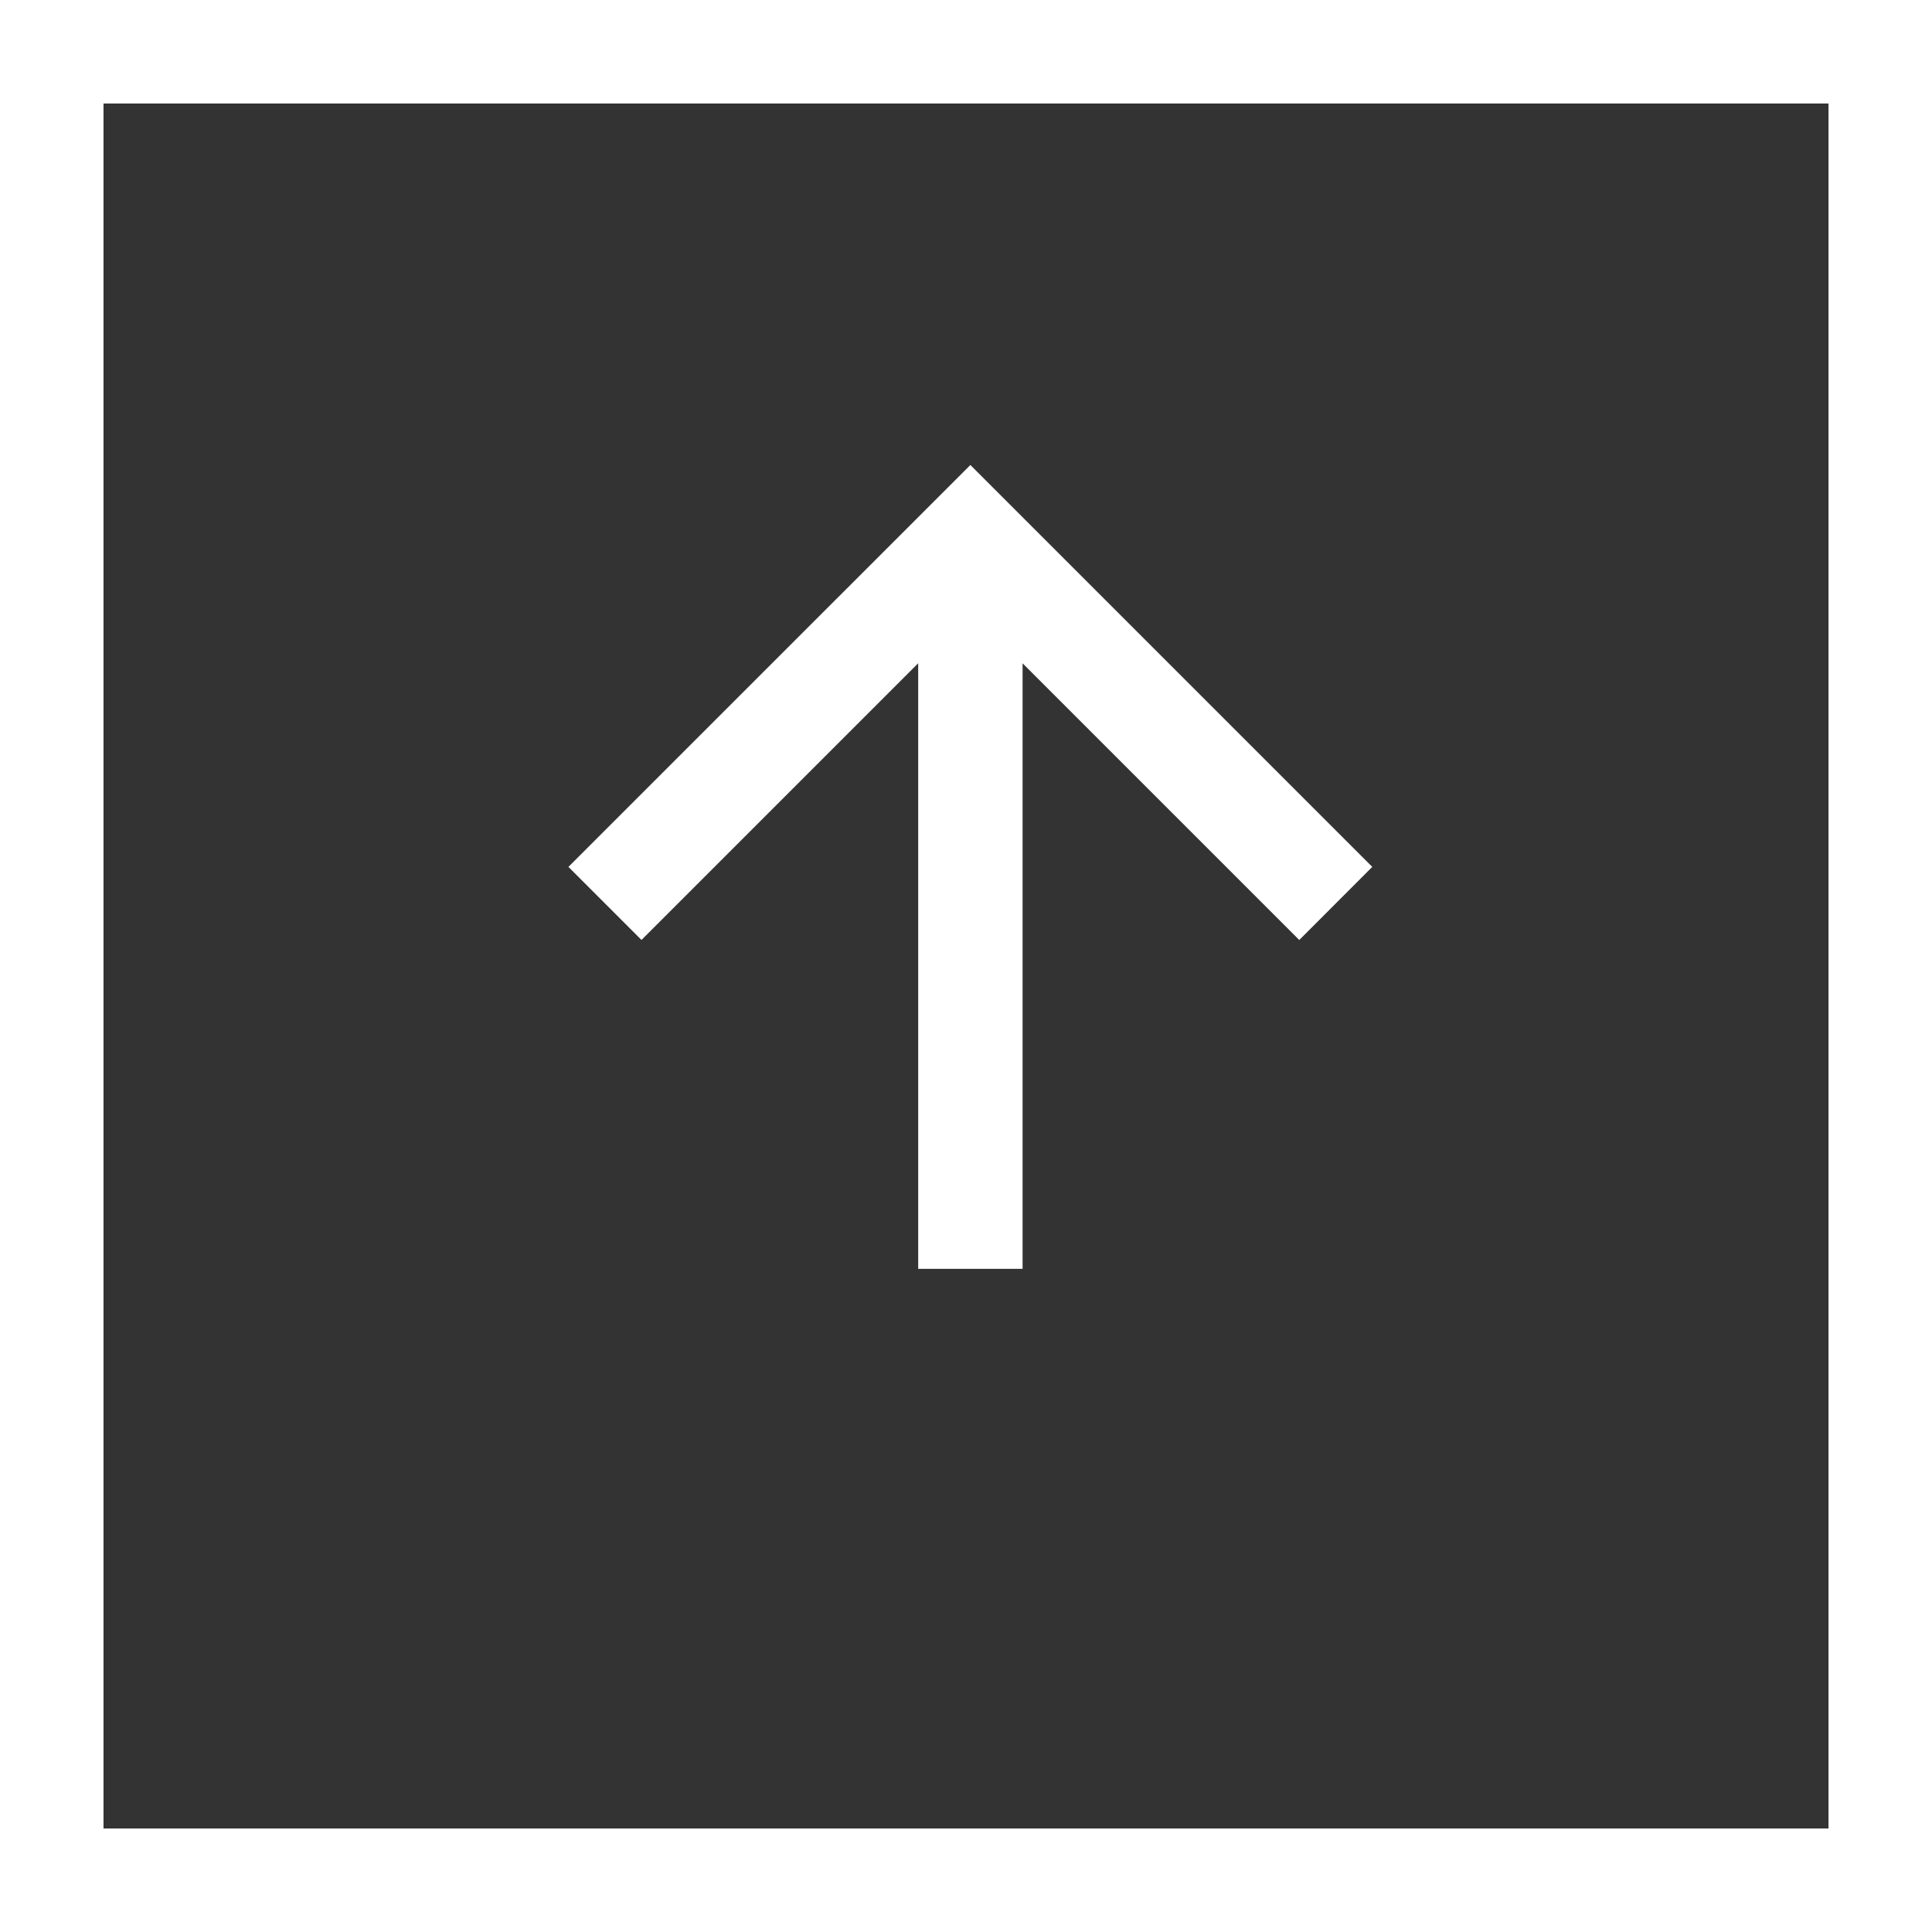
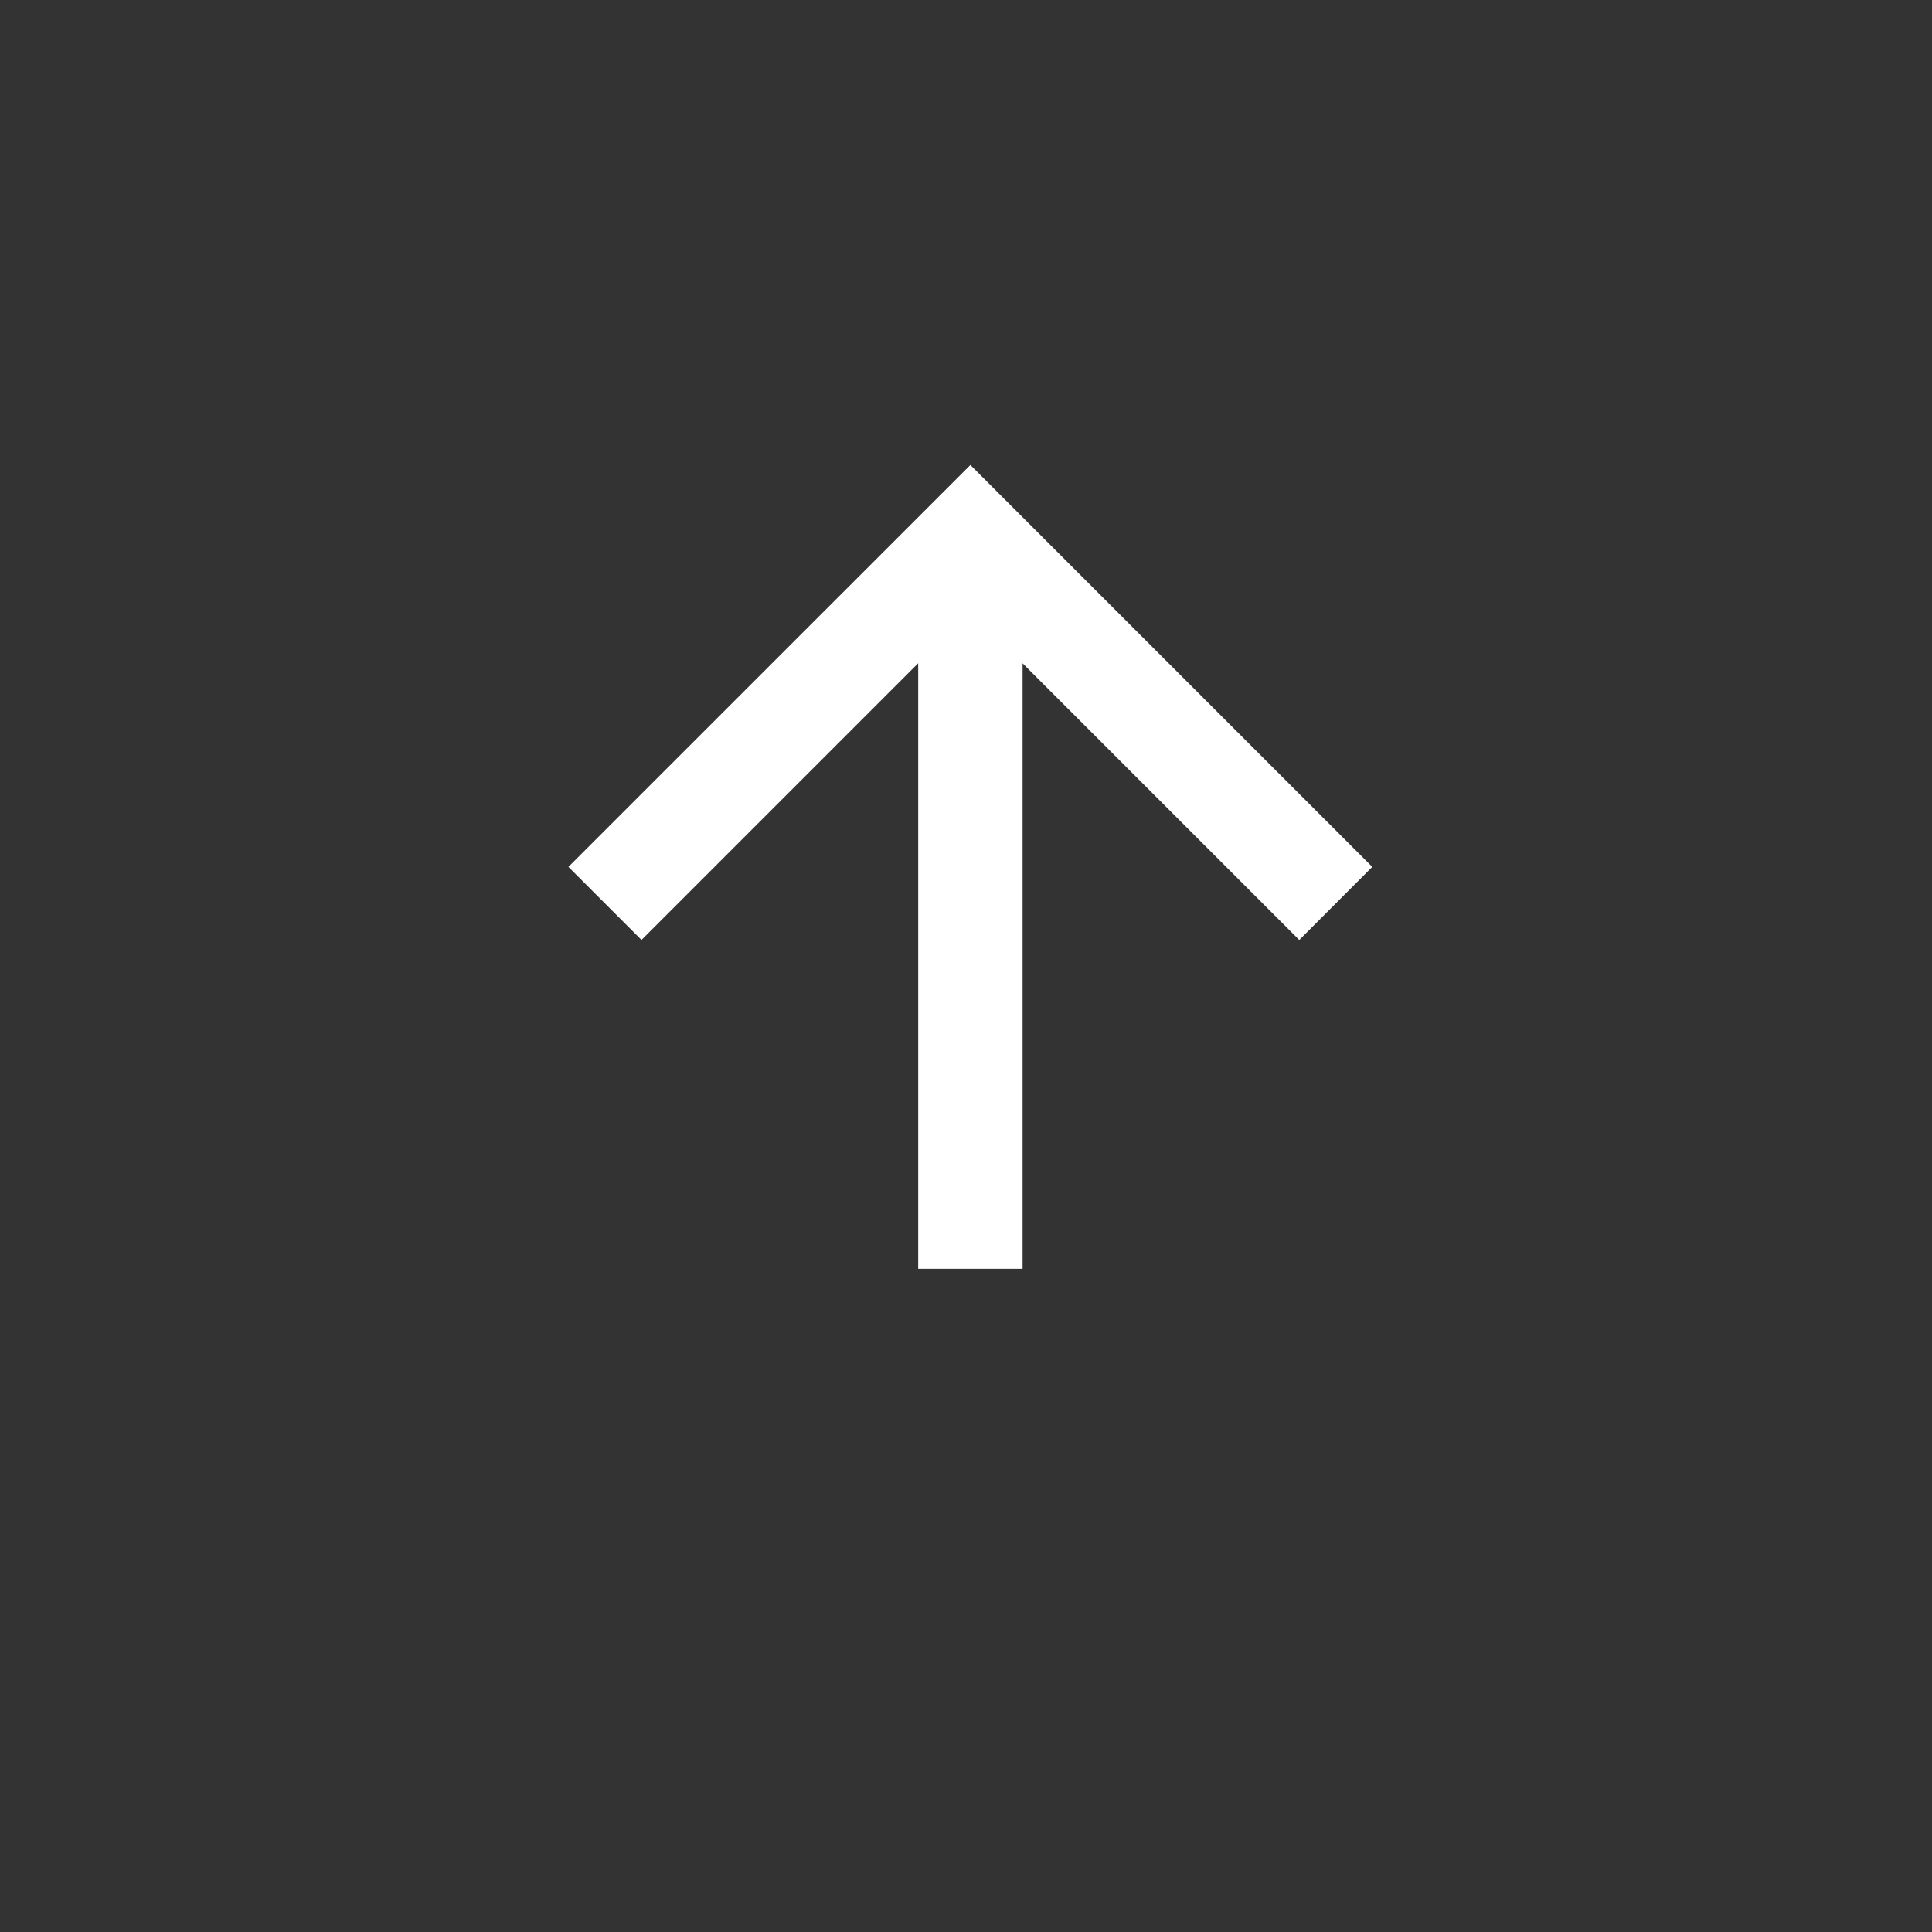
<svg xmlns="http://www.w3.org/2000/svg" width="56" height="56" viewBox="0 0 56 56">
  <rect x="0" y="0" width="56" height="56" fill="#333333" stroke="none" />
  <defs>
    <style>
      .cls-1, .cls-4 {
        fill: none;
      }

      .cls-1 {
        stroke: #fff;
        stroke-width: 3px;
      }

      .cls-2 {
        fill: #fff;
      }

      .cls-3 {
        stroke: none;
      }
    </style>
  </defs>
  <g id="Group_51" data-name="Group 51" transform="translate(-1412.745 -2740.745)">
    <g id="Rectangle_1337" data-name="Rectangle 1337" class="cls-1" transform="translate(1412.745 2740.745)">
-       <rect class="cls-3" width="56" height="56" />
-       <rect class="cls-4" x="1.5" y="1.5" width="53" height="53" />
-     </g>
-     <path id="Path_210" data-name="Path 210" class="cls-2" d="M11.651,0,9.533,2.118l8.02,8.02H0v3.026H17.552l-8.02,8.02L11.651,23.3,23.3,11.651Z" transform="translate(1429.221 2777.523) rotate(-90)" />
+       </g>
+     <path id="Path_210" data-name="Path 210" class="cls-2" d="M11.651,0,9.533,2.118l8.02,8.02H0v3.026H17.552l-8.02,8.02L11.651,23.3,23.3,11.651" transform="translate(1429.221 2777.523) rotate(-90)" />
  </g>
</svg>